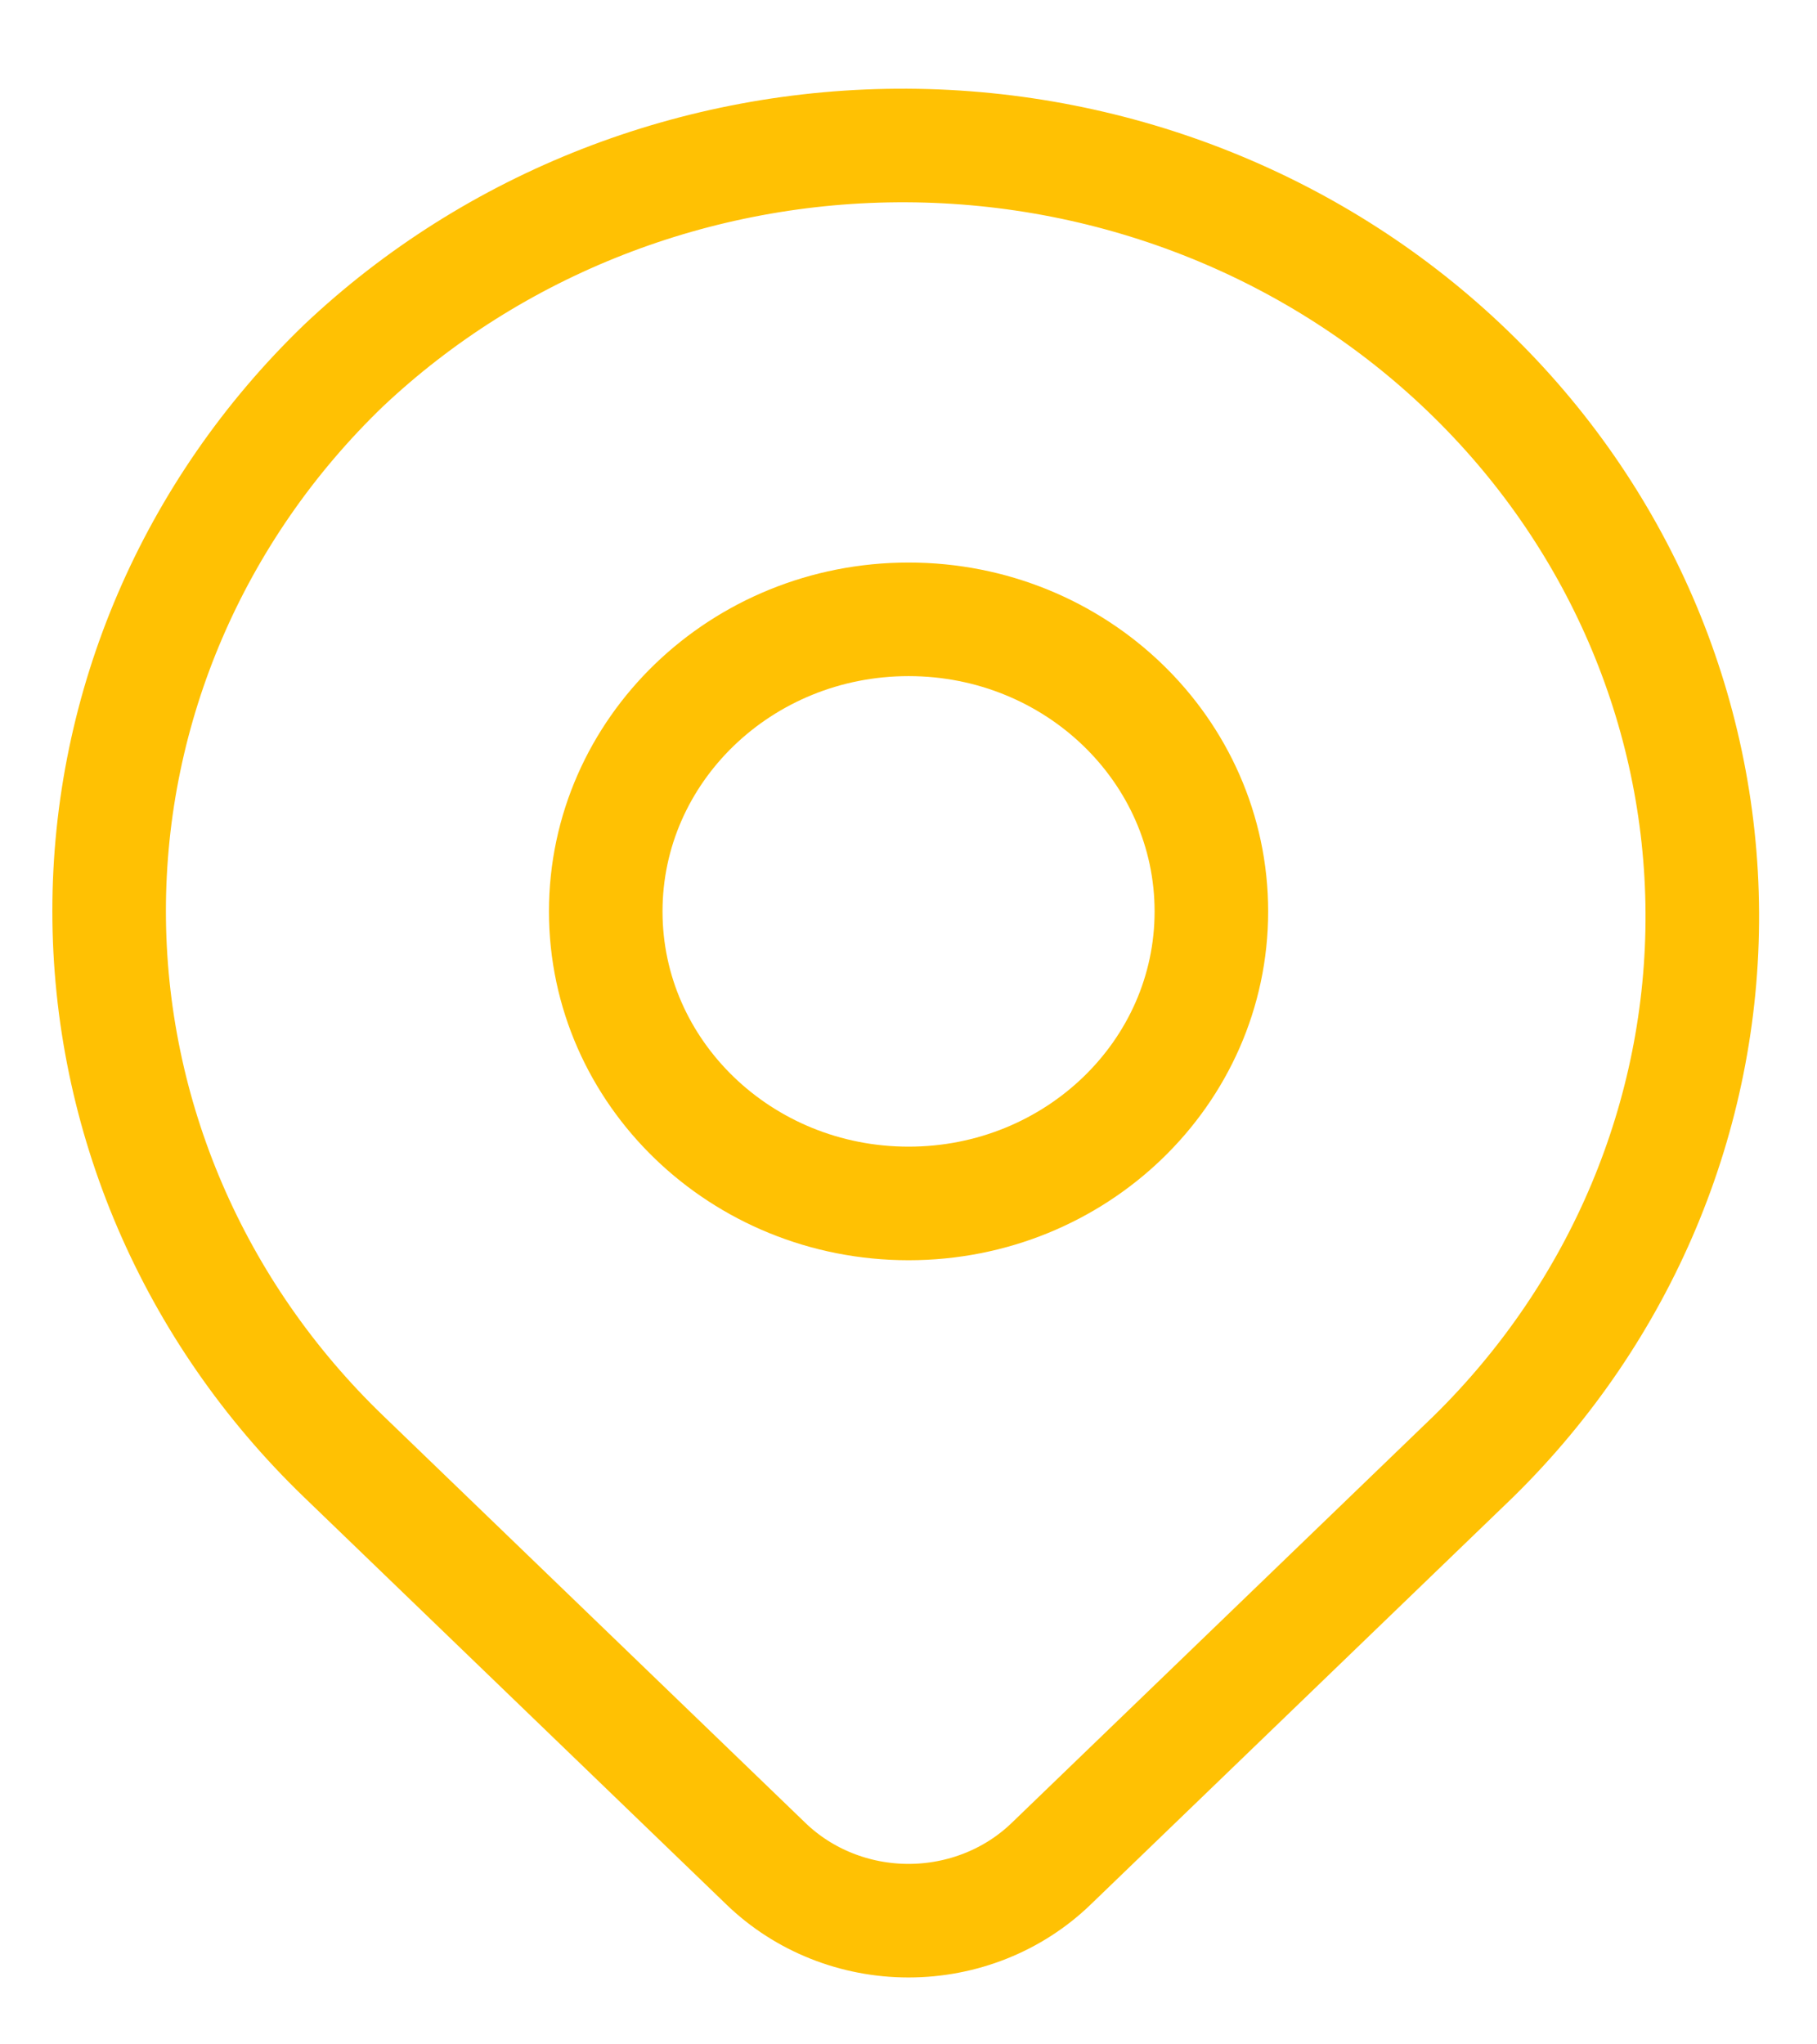
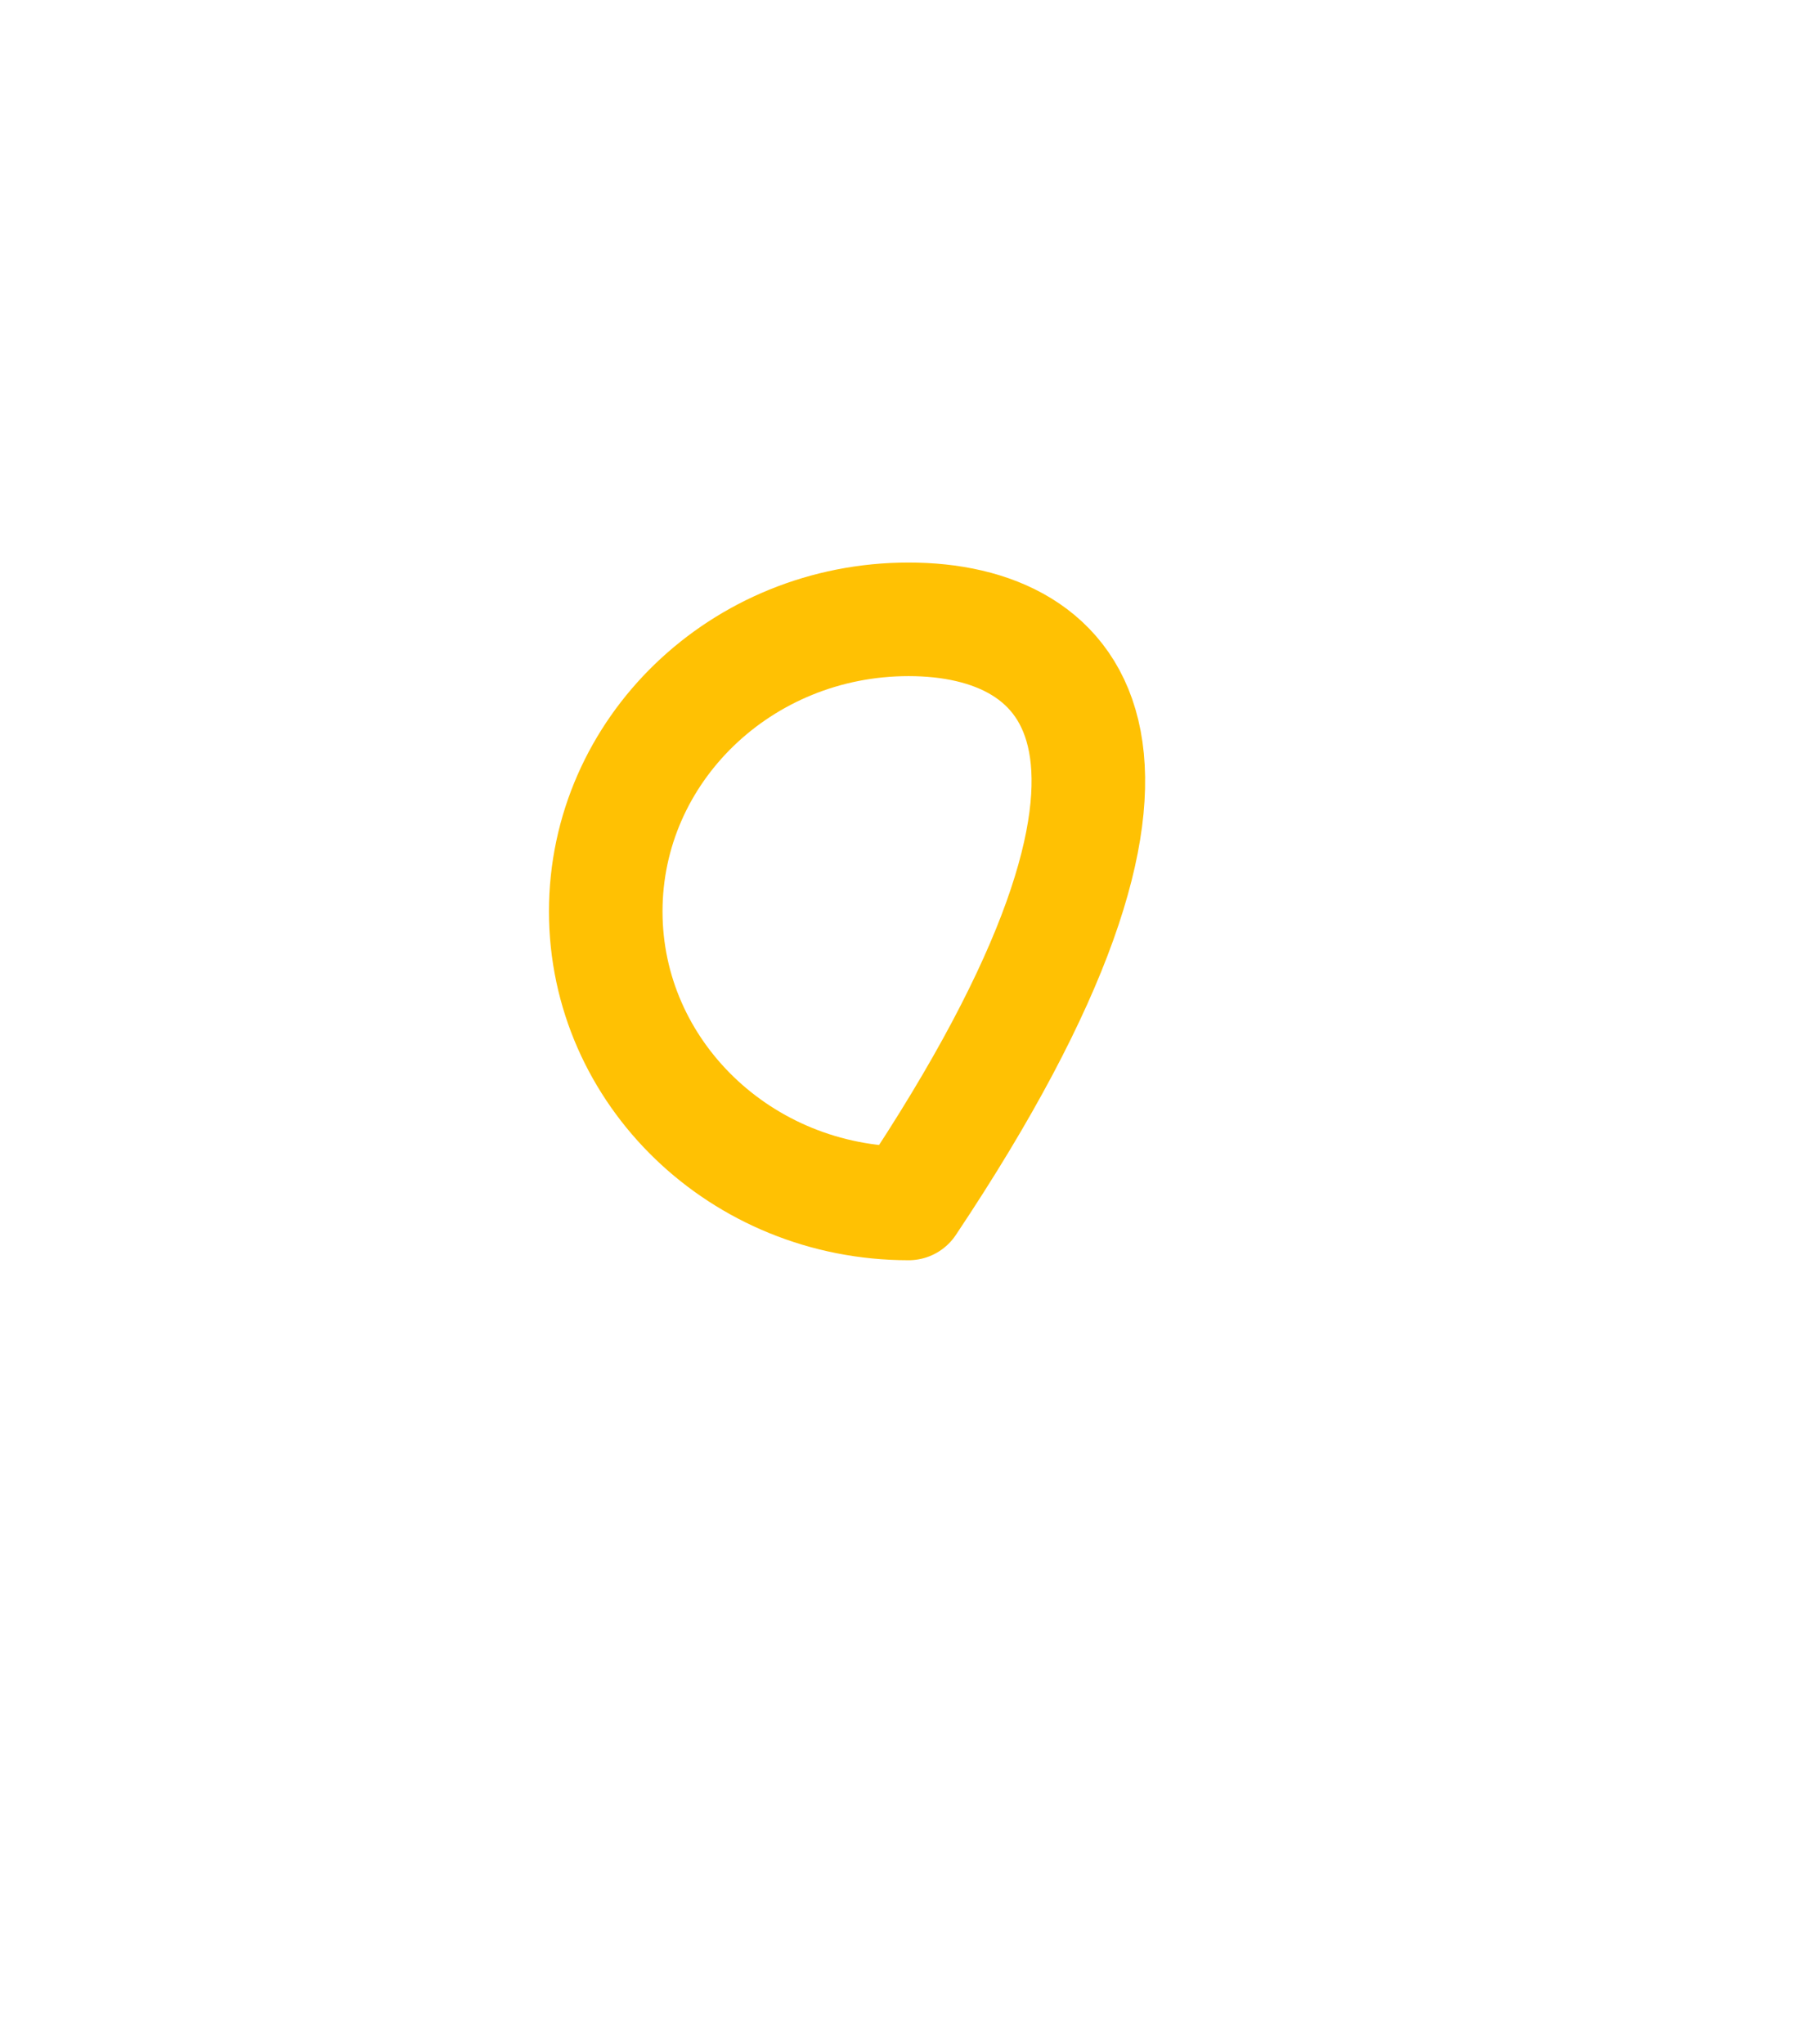
<svg xmlns="http://www.w3.org/2000/svg" width="16" height="18" viewBox="0 0 16 18" fill="none">
-   <path d="M3.023 3.221C4.347 1.969 6.131 1.272 7.986 1.281C9.84 1.29 11.617 2.005 12.928 3.27C14.24 4.534 14.981 6.247 14.99 8.036C14.999 9.824 14.276 11.544 12.978 12.821L9.257 16.409C8.924 16.731 8.472 16.911 8 16.911C7.529 16.911 7.077 16.731 6.744 16.409L3.023 12.821C1.703 11.548 0.961 9.822 0.961 8.021C0.961 6.221 1.703 4.494 3.023 3.221Z" stroke="#FFC103" stroke-linejoin="round" />
-   <path d="M8.001 10.596C9.473 10.596 10.667 9.445 10.667 8.025C10.667 6.604 9.473 5.453 8.001 5.453C6.528 5.453 5.334 6.604 5.334 8.025C5.334 9.445 6.528 10.596 8.001 10.596Z" stroke="#FFC103" stroke-linecap="round" stroke-linejoin="round" />
+   <path d="M8.001 10.596C10.667 6.604 9.473 5.453 8.001 5.453C6.528 5.453 5.334 6.604 5.334 8.025C5.334 9.445 6.528 10.596 8.001 10.596Z" stroke="#FFC103" stroke-linecap="round" stroke-linejoin="round" />
</svg>